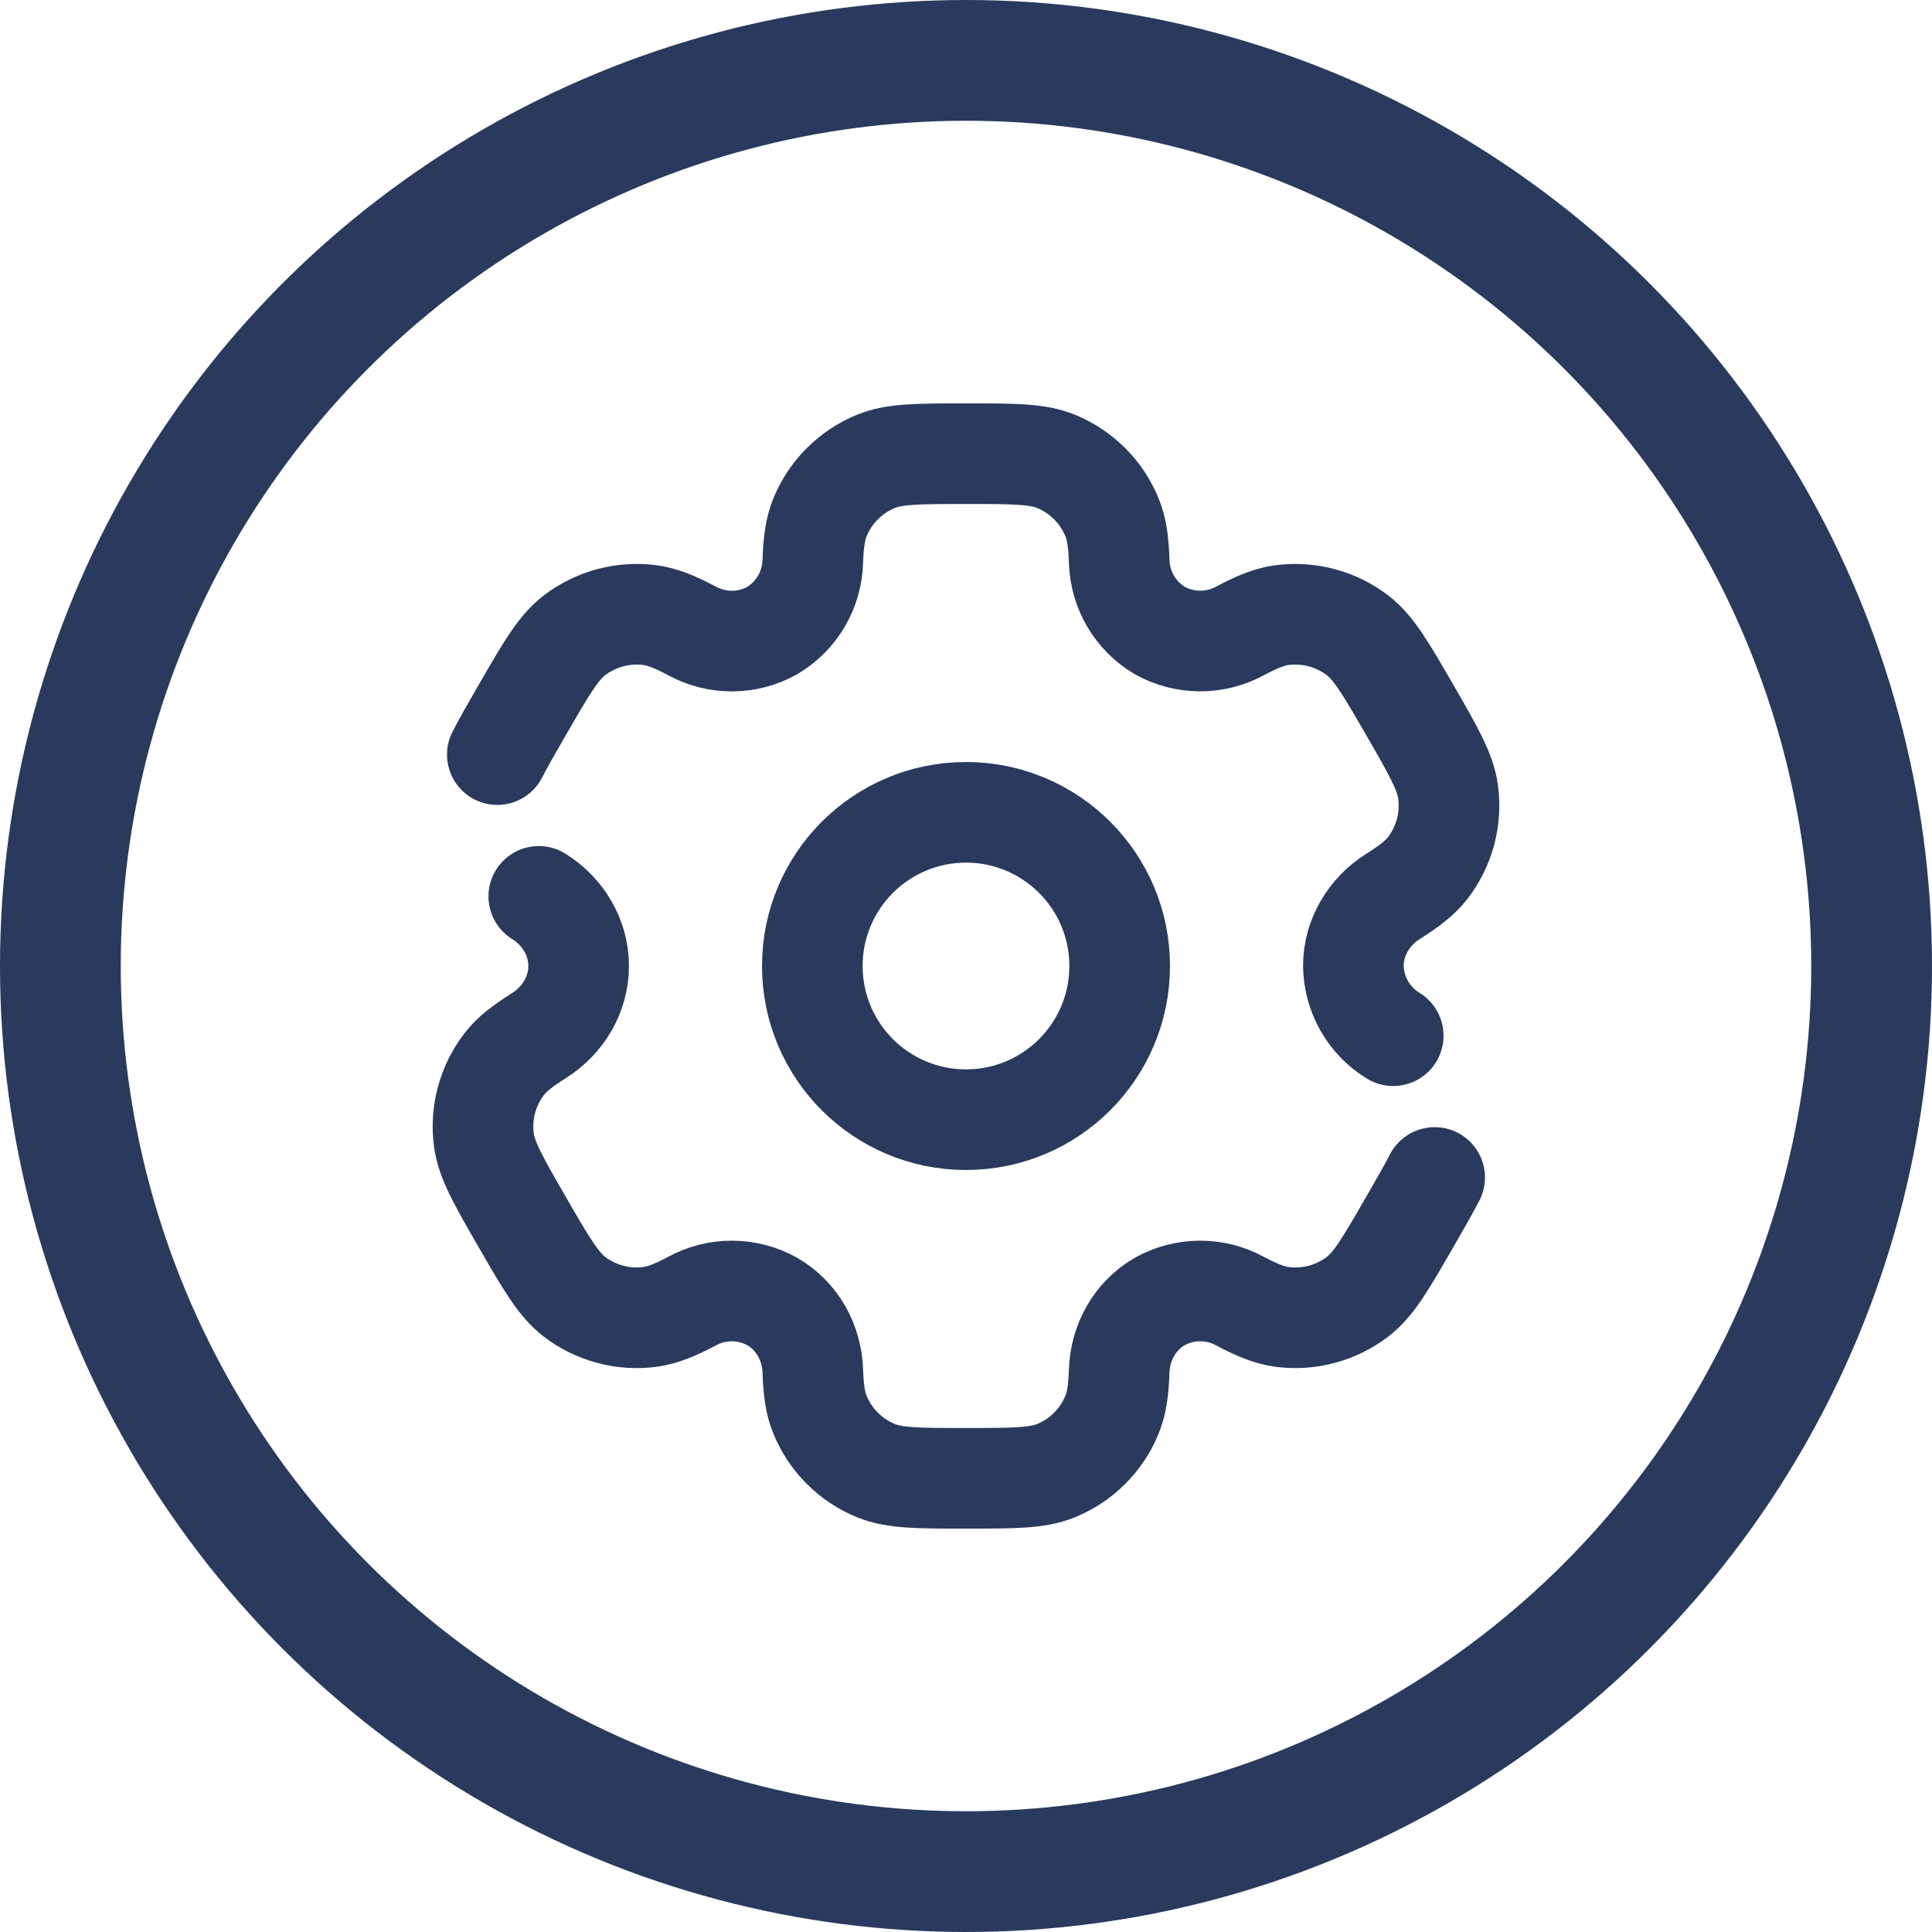
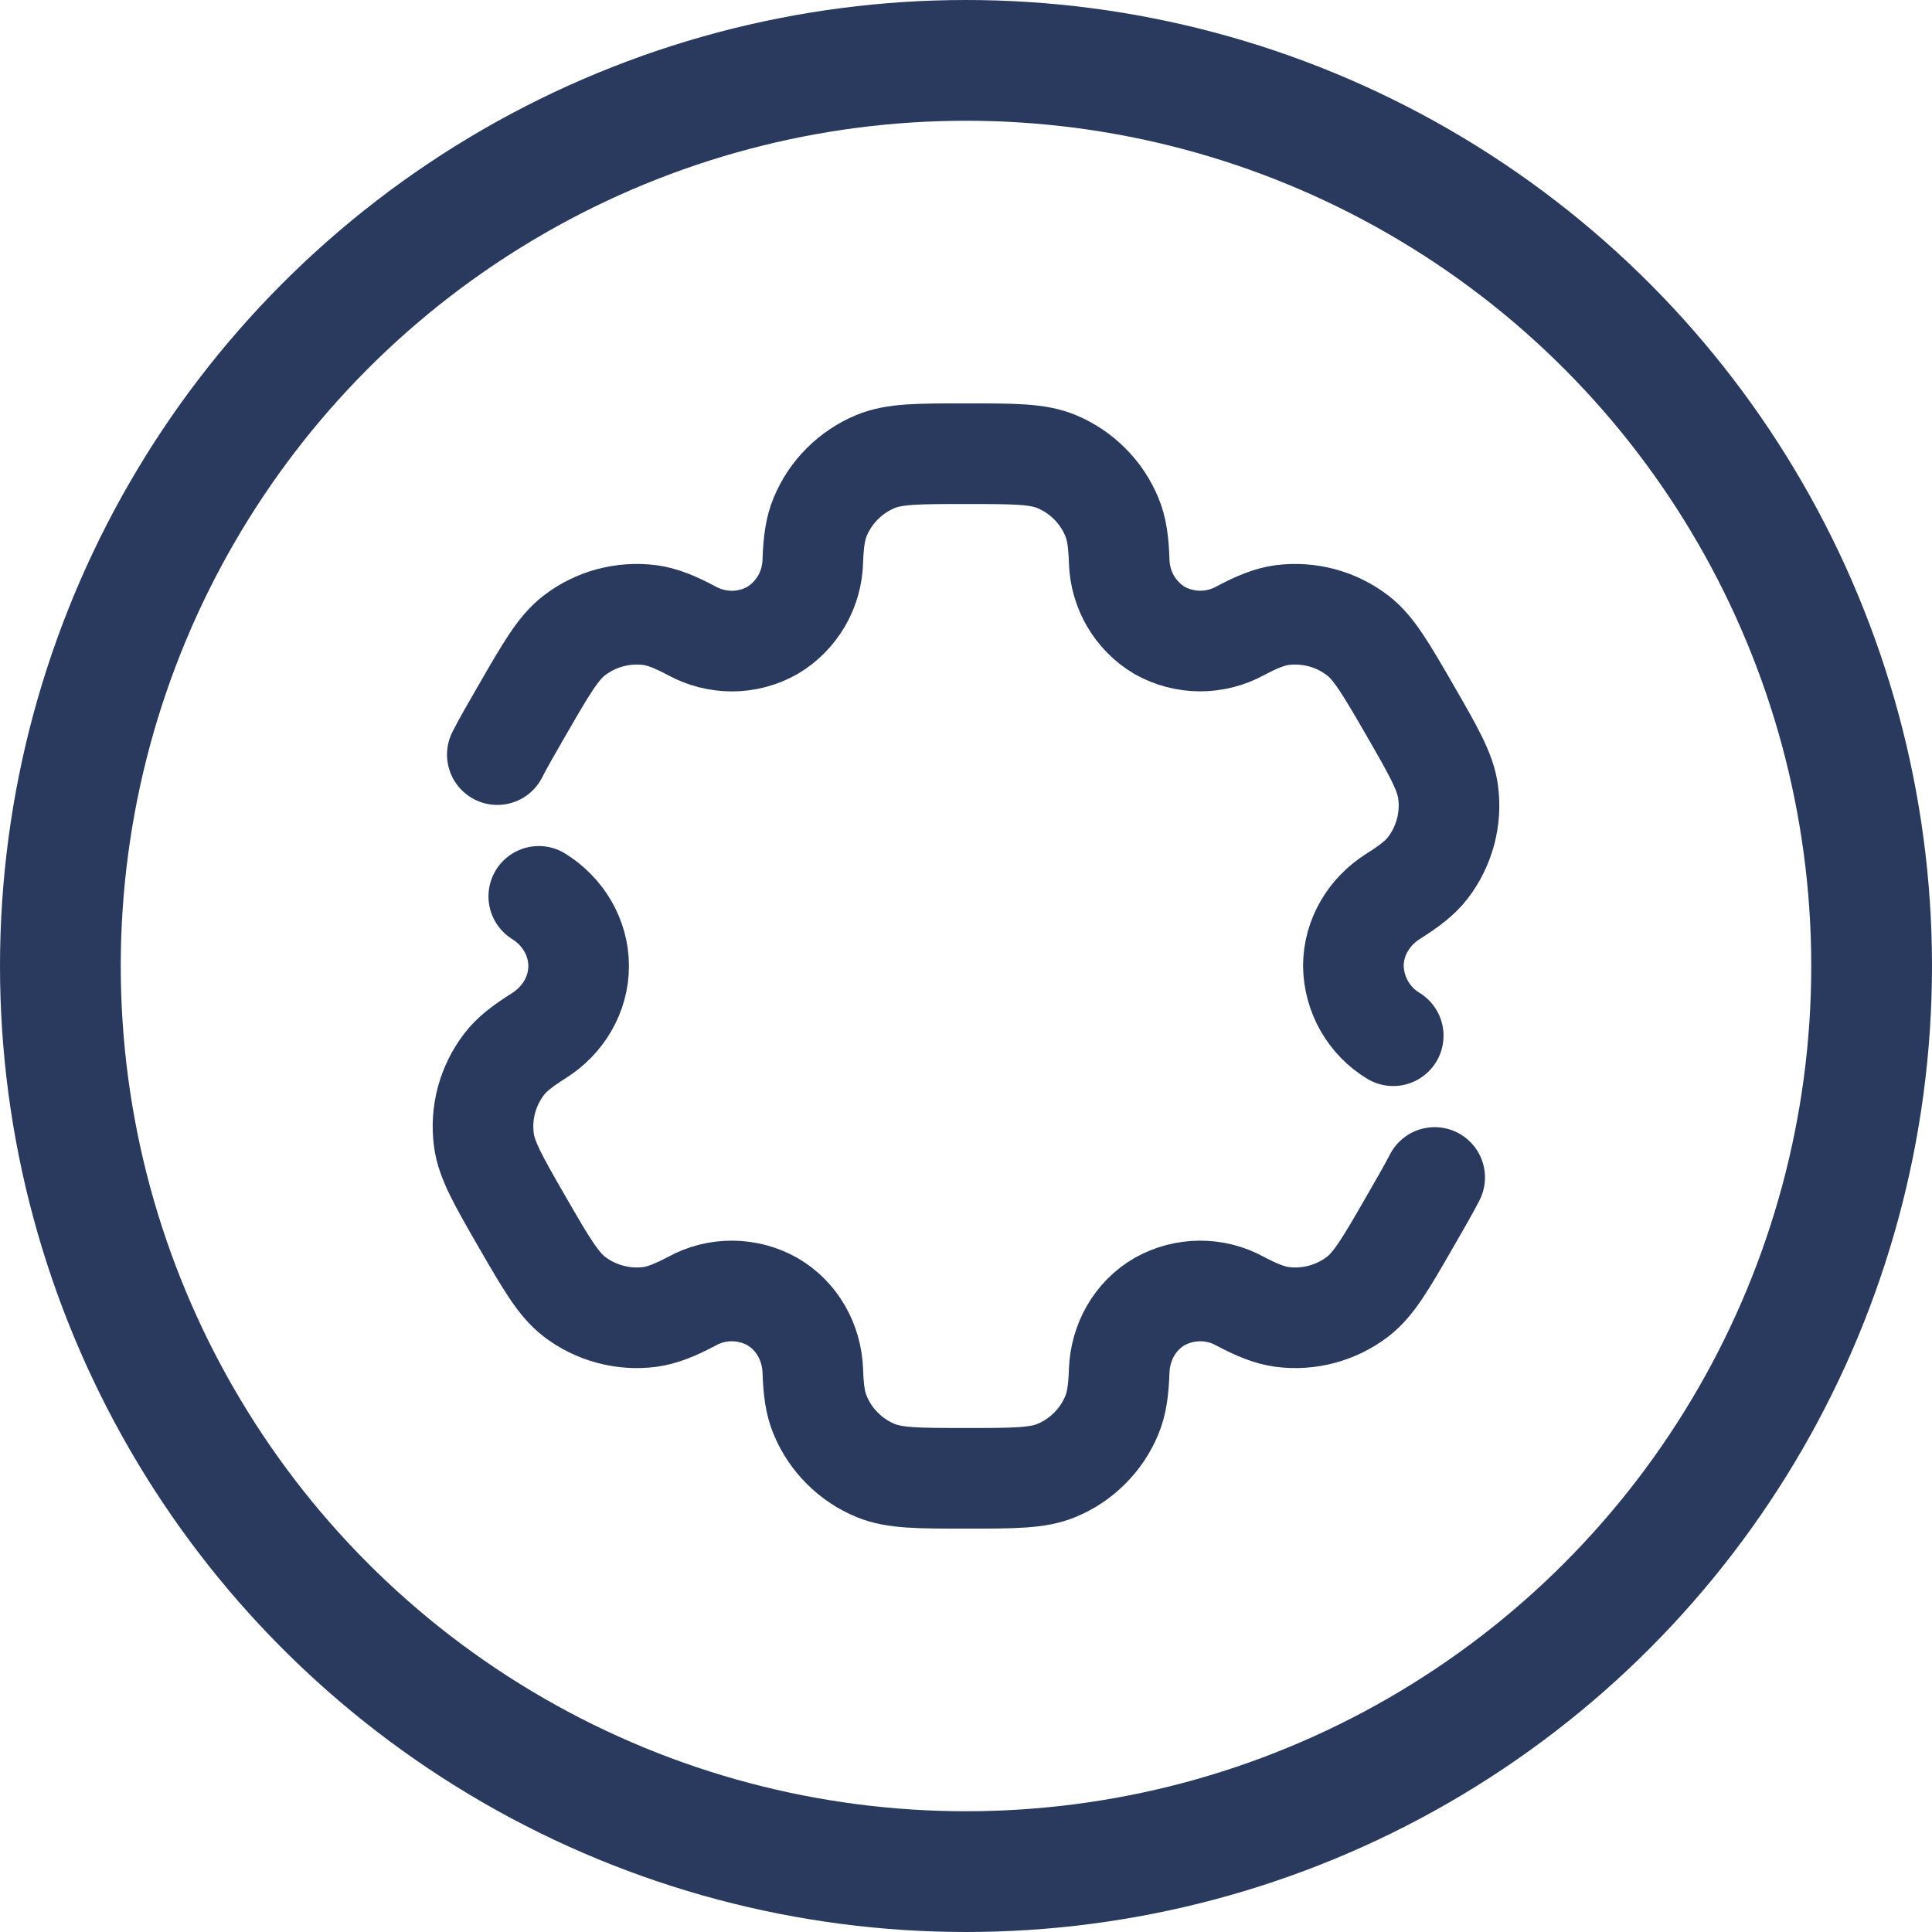
<svg xmlns="http://www.w3.org/2000/svg" width="24" height="24" viewBox="0 0 24 24" fill="none">
  <circle cx="12" cy="12" r="11.25" stroke="#293A5E" stroke-width="1.5" />
-   <path d="M12 13.909C13.054 13.909 13.909 13.055 13.909 12C13.909 10.946 13.054 10.091 12 10.091C10.945 10.091 10.091 10.946 10.091 12C10.091 13.055 10.945 13.909 12 13.909Z" stroke="#293A5E" stroke-width="1.25" />
  <path d="M6.693 11.135C6.994 11.323 7.188 11.645 7.188 12C7.188 12.355 6.994 12.677 6.693 12.866C6.489 12.995 6.356 13.097 6.263 13.22C6.161 13.352 6.087 13.504 6.043 13.665C6 13.826 5.989 13.995 6.011 14.161C6.044 14.411 6.192 14.668 6.488 15.182C6.785 15.696 6.934 15.952 7.134 16.107C7.267 16.209 7.418 16.283 7.58 16.326C7.741 16.37 7.91 16.381 8.075 16.359C8.228 16.338 8.383 16.276 8.597 16.163C8.75 16.079 8.921 16.036 9.096 16.037C9.27 16.038 9.442 16.083 9.594 16.168C9.901 16.346 10.084 16.674 10.097 17.029C10.105 17.271 10.128 17.436 10.188 17.578C10.252 17.733 10.345 17.873 10.464 17.991C10.582 18.11 10.722 18.203 10.877 18.267C11.11 18.364 11.407 18.364 12 18.364C12.593 18.364 12.89 18.364 13.123 18.267C13.278 18.203 13.418 18.11 13.536 17.991C13.655 17.873 13.748 17.733 13.812 17.578C13.871 17.436 13.895 17.271 13.903 17.029C13.916 16.674 14.099 16.345 14.406 16.168C14.558 16.083 14.73 16.038 14.904 16.037C15.079 16.036 15.25 16.079 15.403 16.163C15.617 16.276 15.773 16.338 15.925 16.359C16.26 16.403 16.598 16.312 16.866 16.107C17.066 15.953 17.215 15.696 17.511 15.182C17.643 14.953 17.746 14.775 17.822 14.627M17.307 12.866C17.158 12.776 17.035 12.649 16.948 12.497C16.862 12.346 16.815 12.175 16.812 12.001C16.812 11.645 17.006 11.323 17.307 11.134C17.511 11.005 17.643 10.903 17.737 10.781C17.839 10.648 17.913 10.497 17.957 10.335C18 10.174 18.011 10.005 17.989 9.84C17.956 9.589 17.808 9.332 17.512 8.818C17.215 8.305 17.066 8.048 16.866 7.894C16.733 7.792 16.582 7.717 16.42 7.674C16.259 7.631 16.09 7.62 15.925 7.641C15.772 7.662 15.617 7.724 15.403 7.838C15.25 7.921 15.078 7.964 14.904 7.963C14.73 7.962 14.558 7.917 14.406 7.832C14.256 7.743 14.132 7.617 14.044 7.467C13.956 7.316 13.908 7.146 13.903 6.971C13.895 6.73 13.872 6.564 13.812 6.422C13.748 6.268 13.655 6.127 13.536 6.009C13.418 5.891 13.278 5.797 13.123 5.733C12.89 5.636 12.593 5.636 12 5.636C11.407 5.636 11.11 5.636 10.877 5.733C10.722 5.797 10.582 5.891 10.464 6.009C10.345 6.127 10.252 6.268 10.188 6.422C10.129 6.564 10.105 6.73 10.097 6.971C10.092 7.146 10.044 7.316 9.956 7.467C9.868 7.617 9.744 7.743 9.594 7.832C9.442 7.918 9.27 7.963 9.096 7.964C8.921 7.964 8.75 7.921 8.597 7.838C8.383 7.724 8.227 7.662 8.075 7.641C7.74 7.598 7.402 7.688 7.134 7.894C6.934 8.048 6.785 8.305 6.489 8.818C6.356 9.047 6.254 9.225 6.178 9.374" stroke="#293A5E" stroke-width="1.25" stroke-linecap="round" />
</svg>